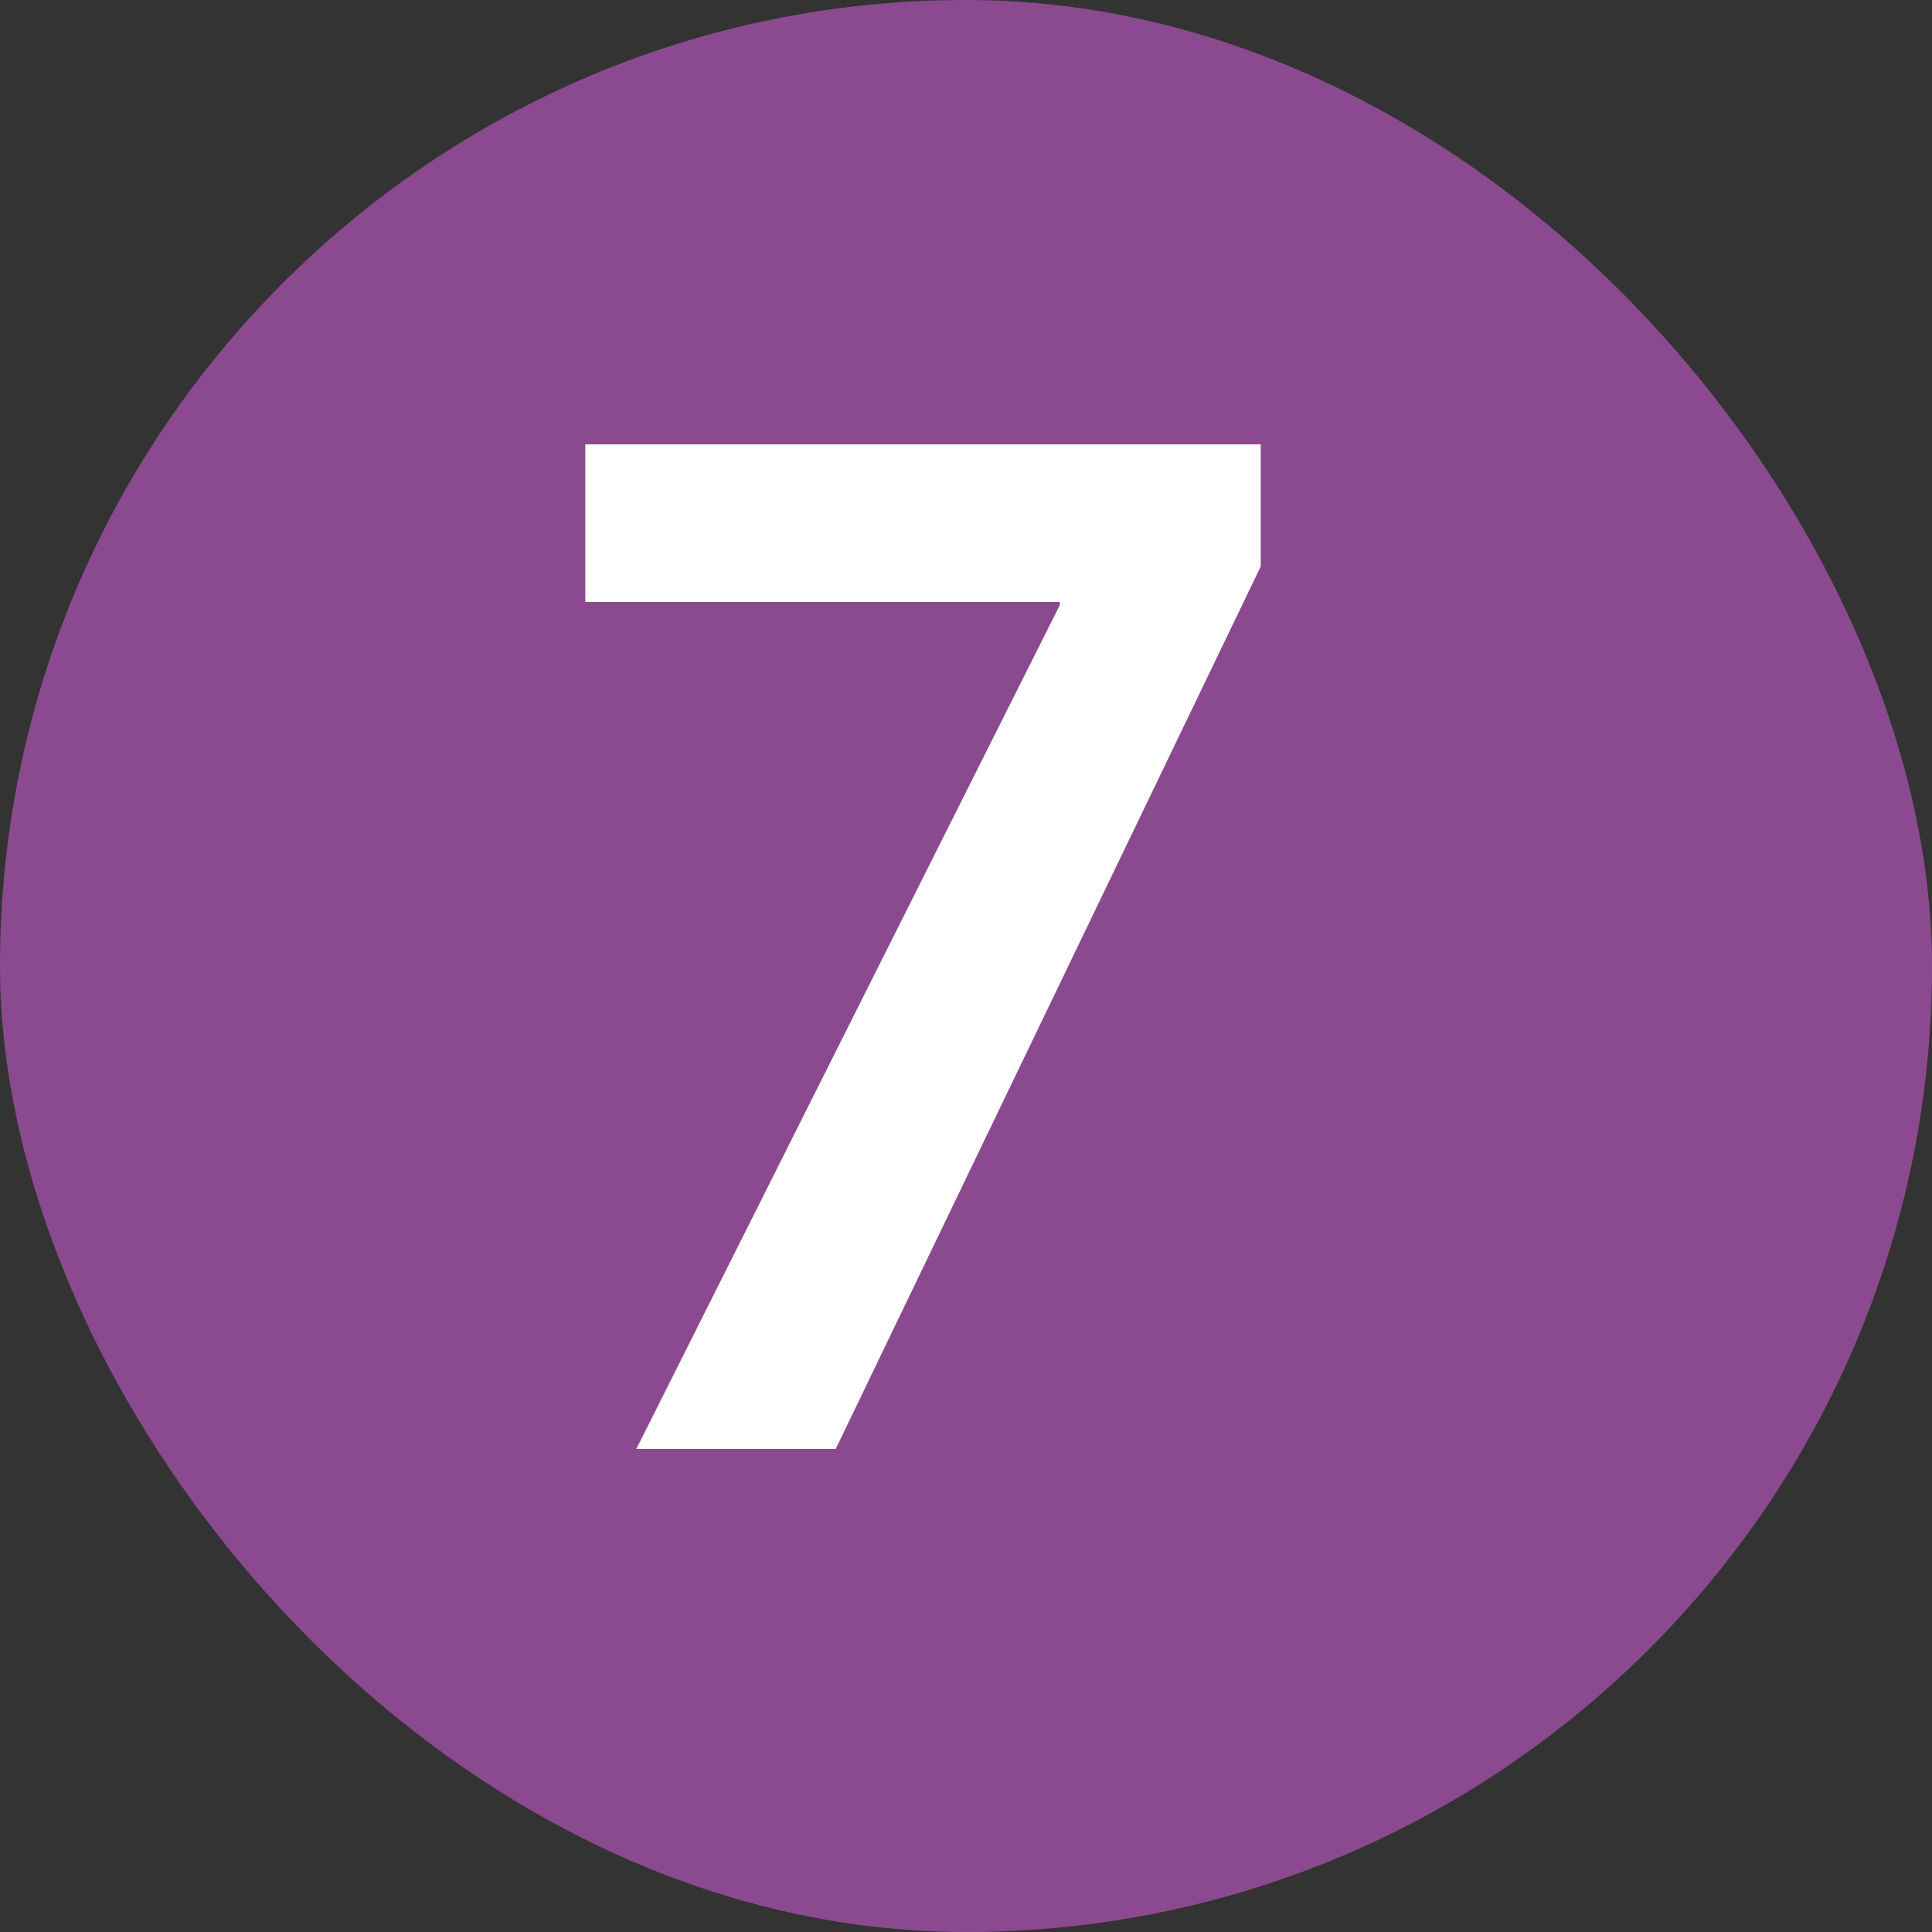
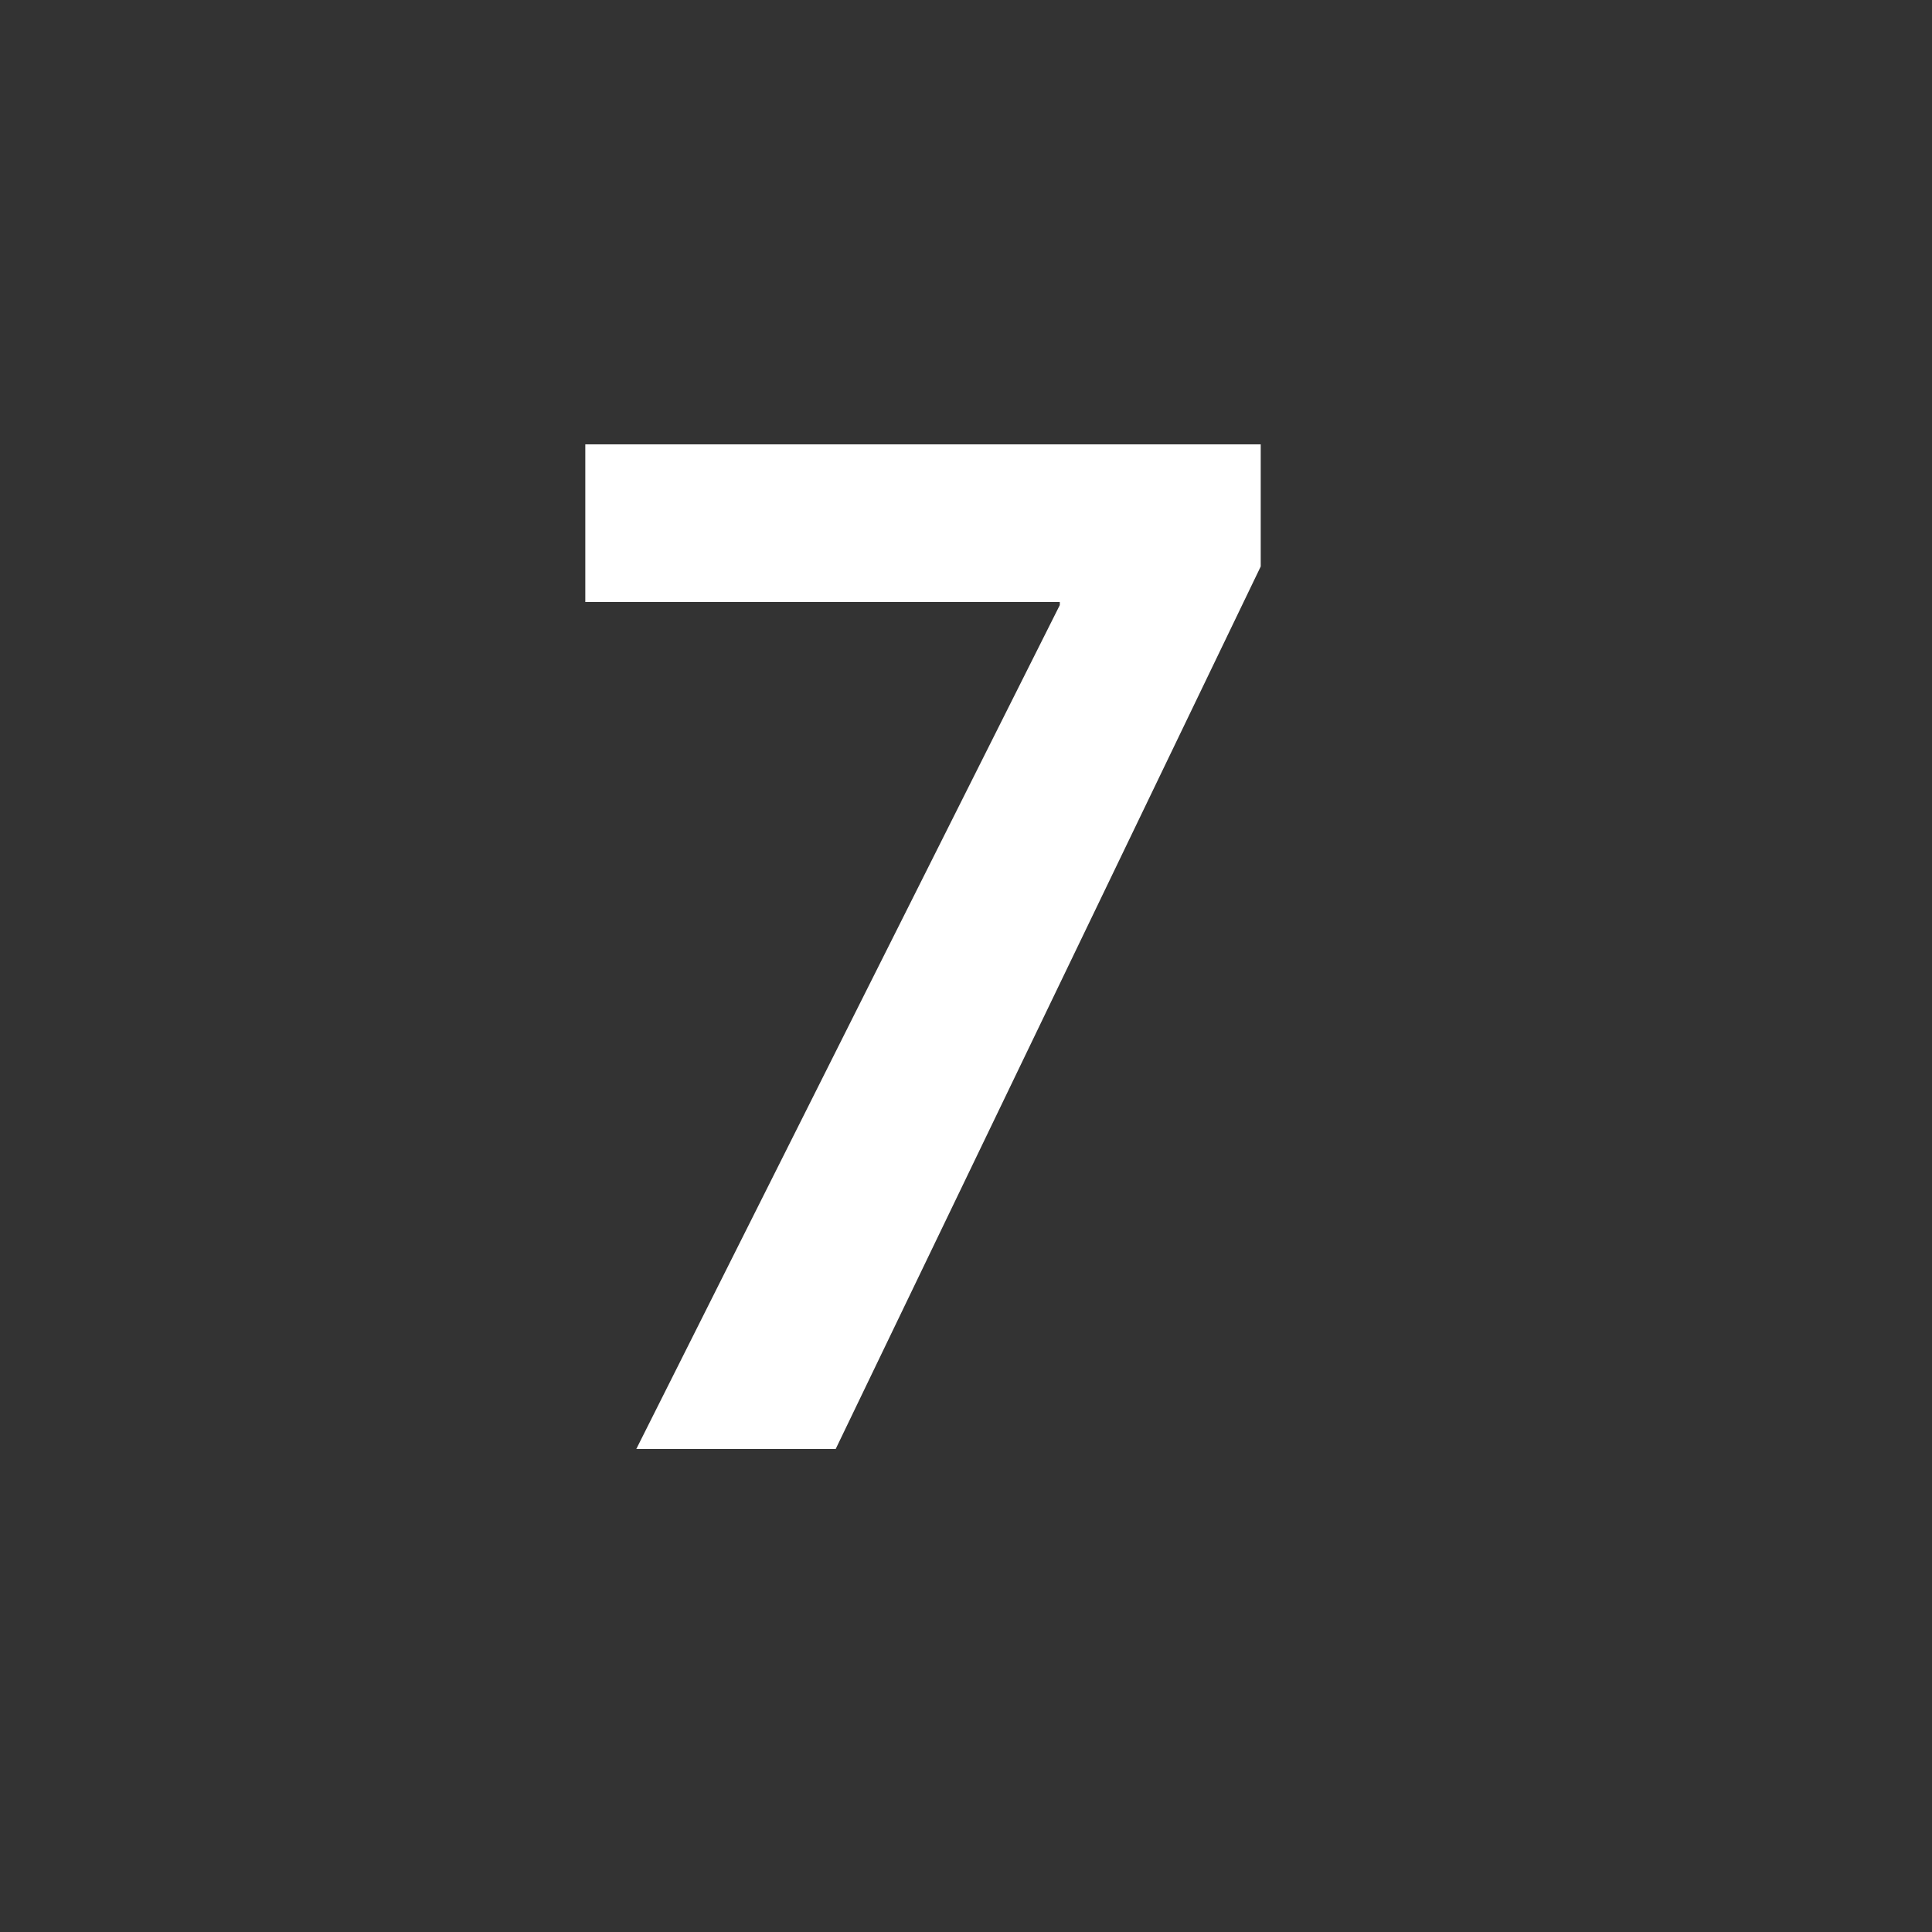
<svg xmlns="http://www.w3.org/2000/svg" width="20" height="20" viewBox="0 0 20 20" fill="none">
  <rect x="0" y="0" width="20" height="20" fill="#333333" stroke="none" />
-   <rect width="20" height="20" rx="10" fill="#8B4A8F" />
-   <path d="M6.059 4.6H13.051V5.864L8.651 15H6.587L10.971 6.264V6.232H6.059V4.6Z" fill="white" />
+   <path d="M6.059 4.6H13.051V5.864L8.651 15H6.587L10.971 6.264V6.232H6.059V4.6" fill="white" />
</svg>